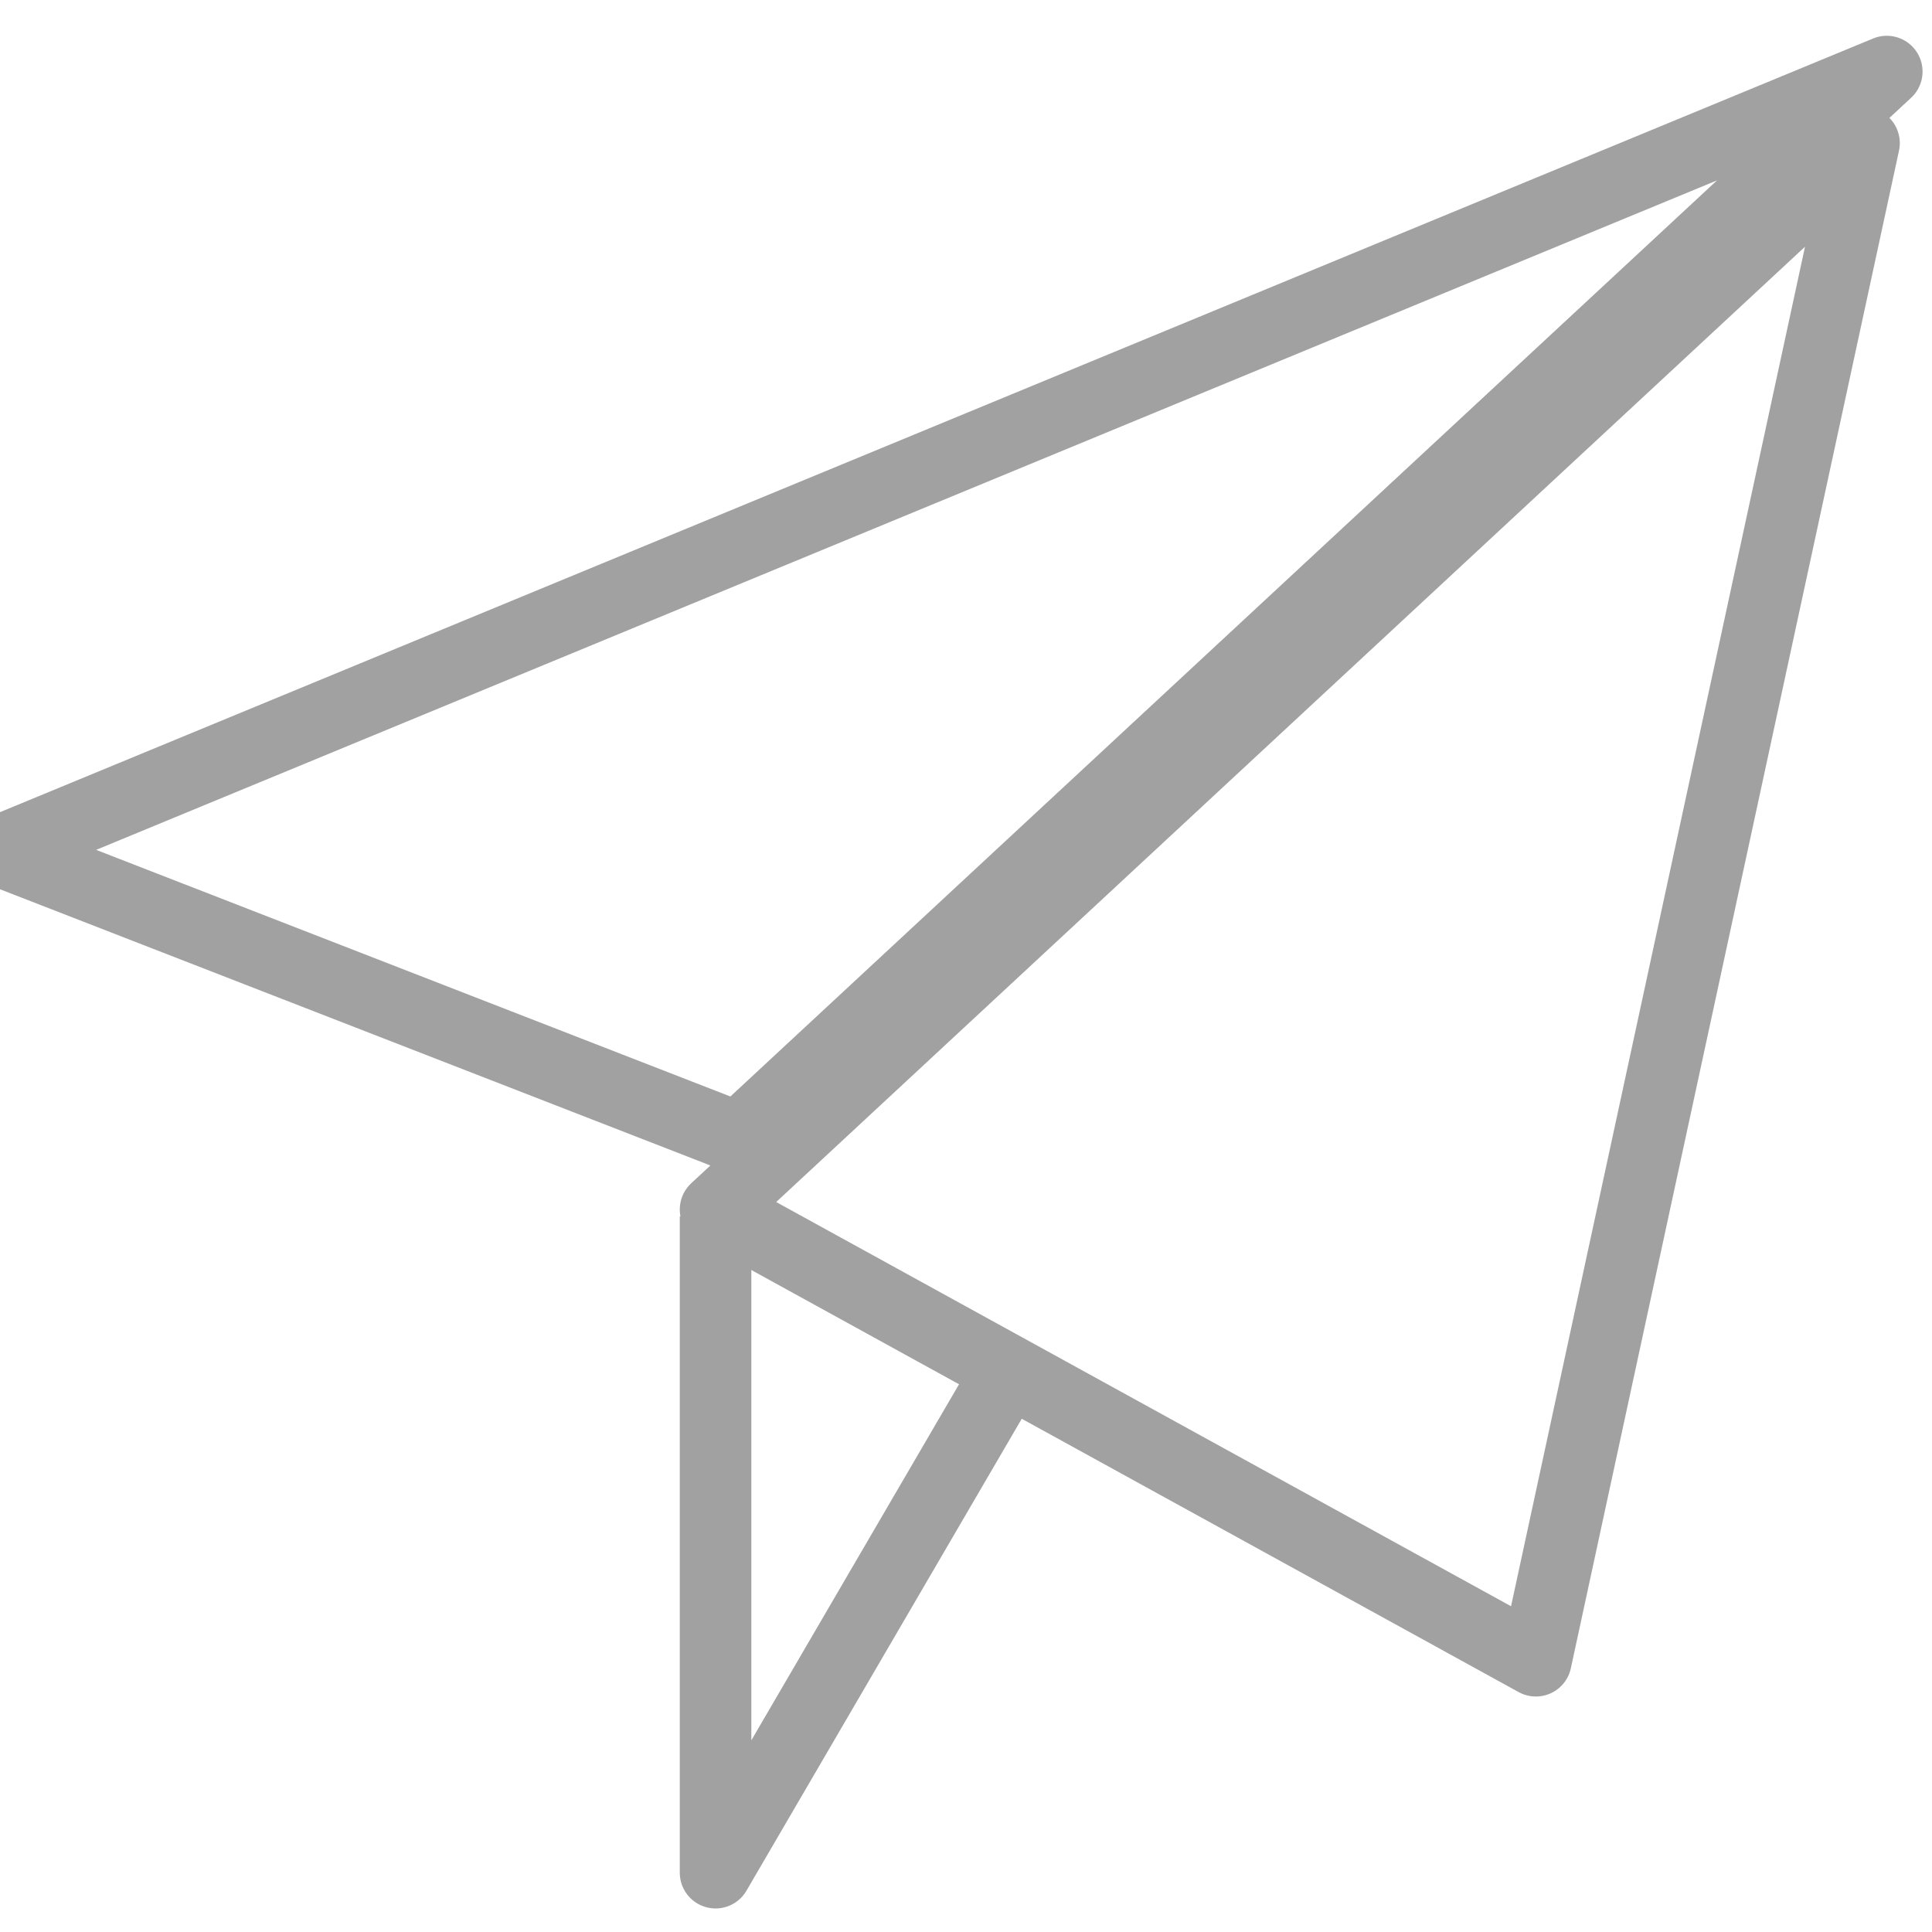
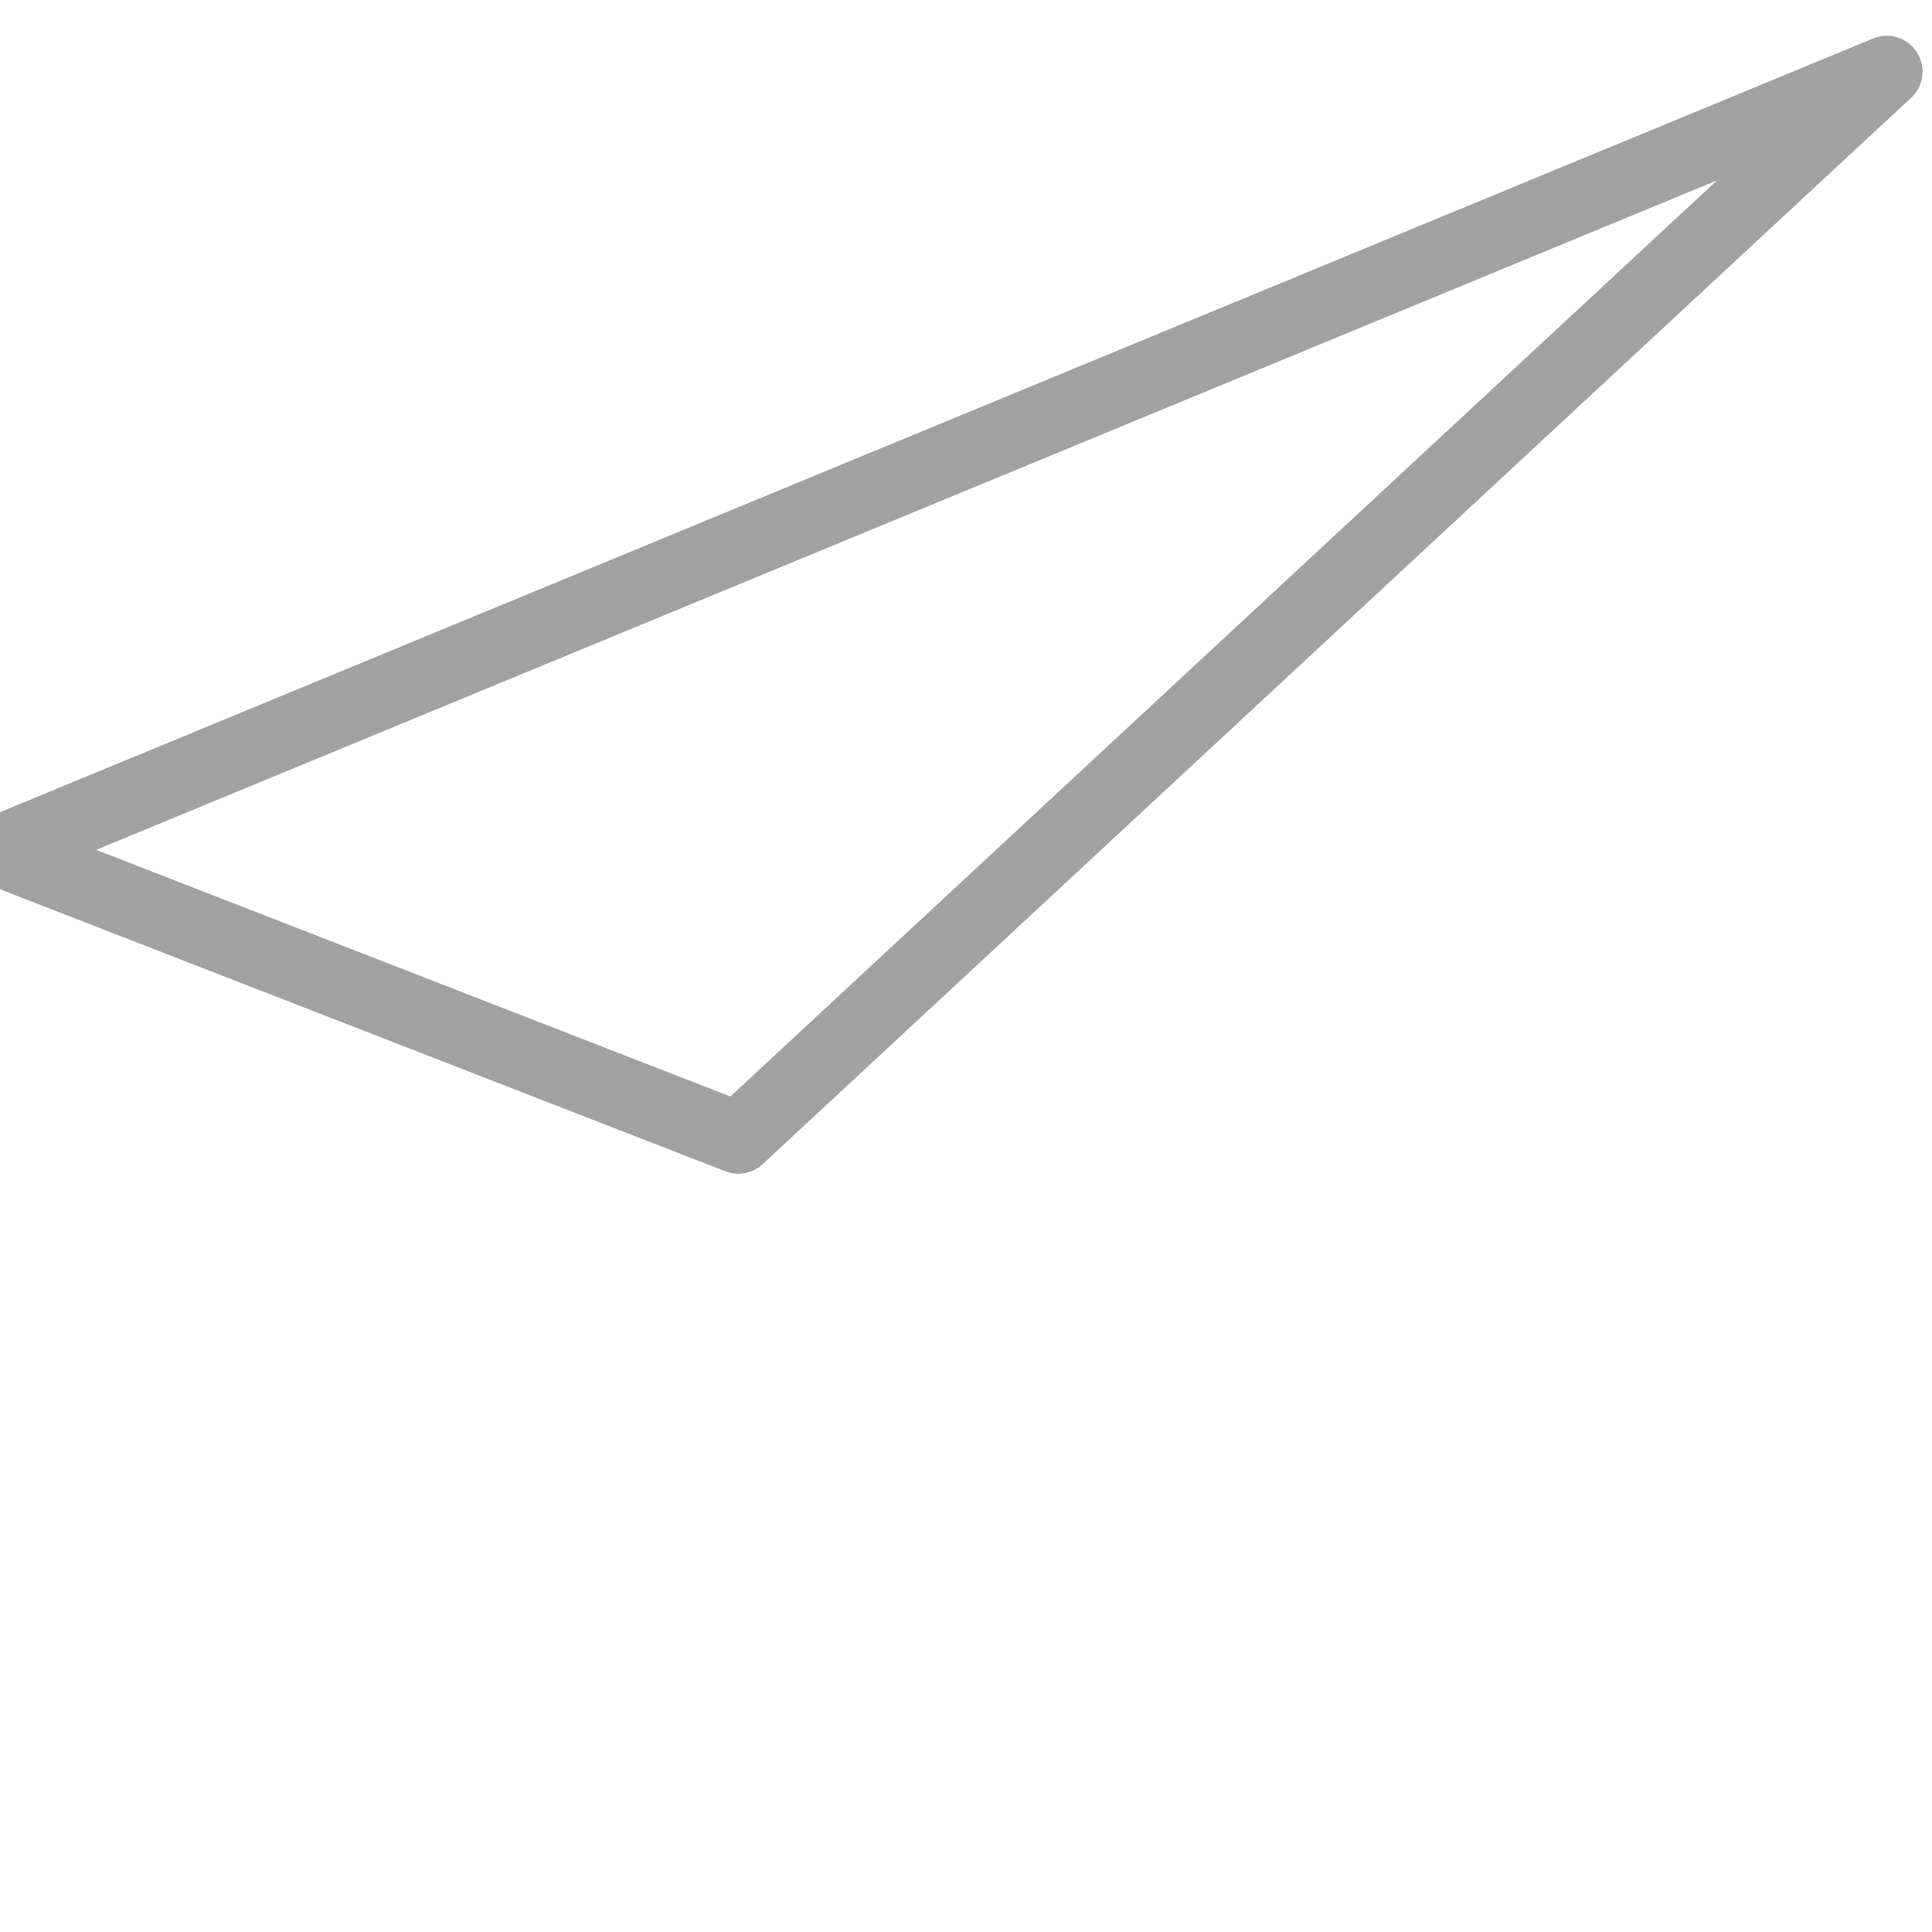
<svg xmlns="http://www.w3.org/2000/svg" width="27" height="27" viewBox="0 0 27 27">
  <g fill="none" fill-rule="evenodd" stroke="#A1A1A1" transform="translate(0 1)" stroke-linejoin="round">
    <polygon points="26.368 0 0 10.891 10.318 14.903" />
-     <polyline points="10 16 10 25.171 14.012 18.293" />
-     <polygon points="26.05 1 21.464 22.209 10 15.903" />
  </g>
</svg>